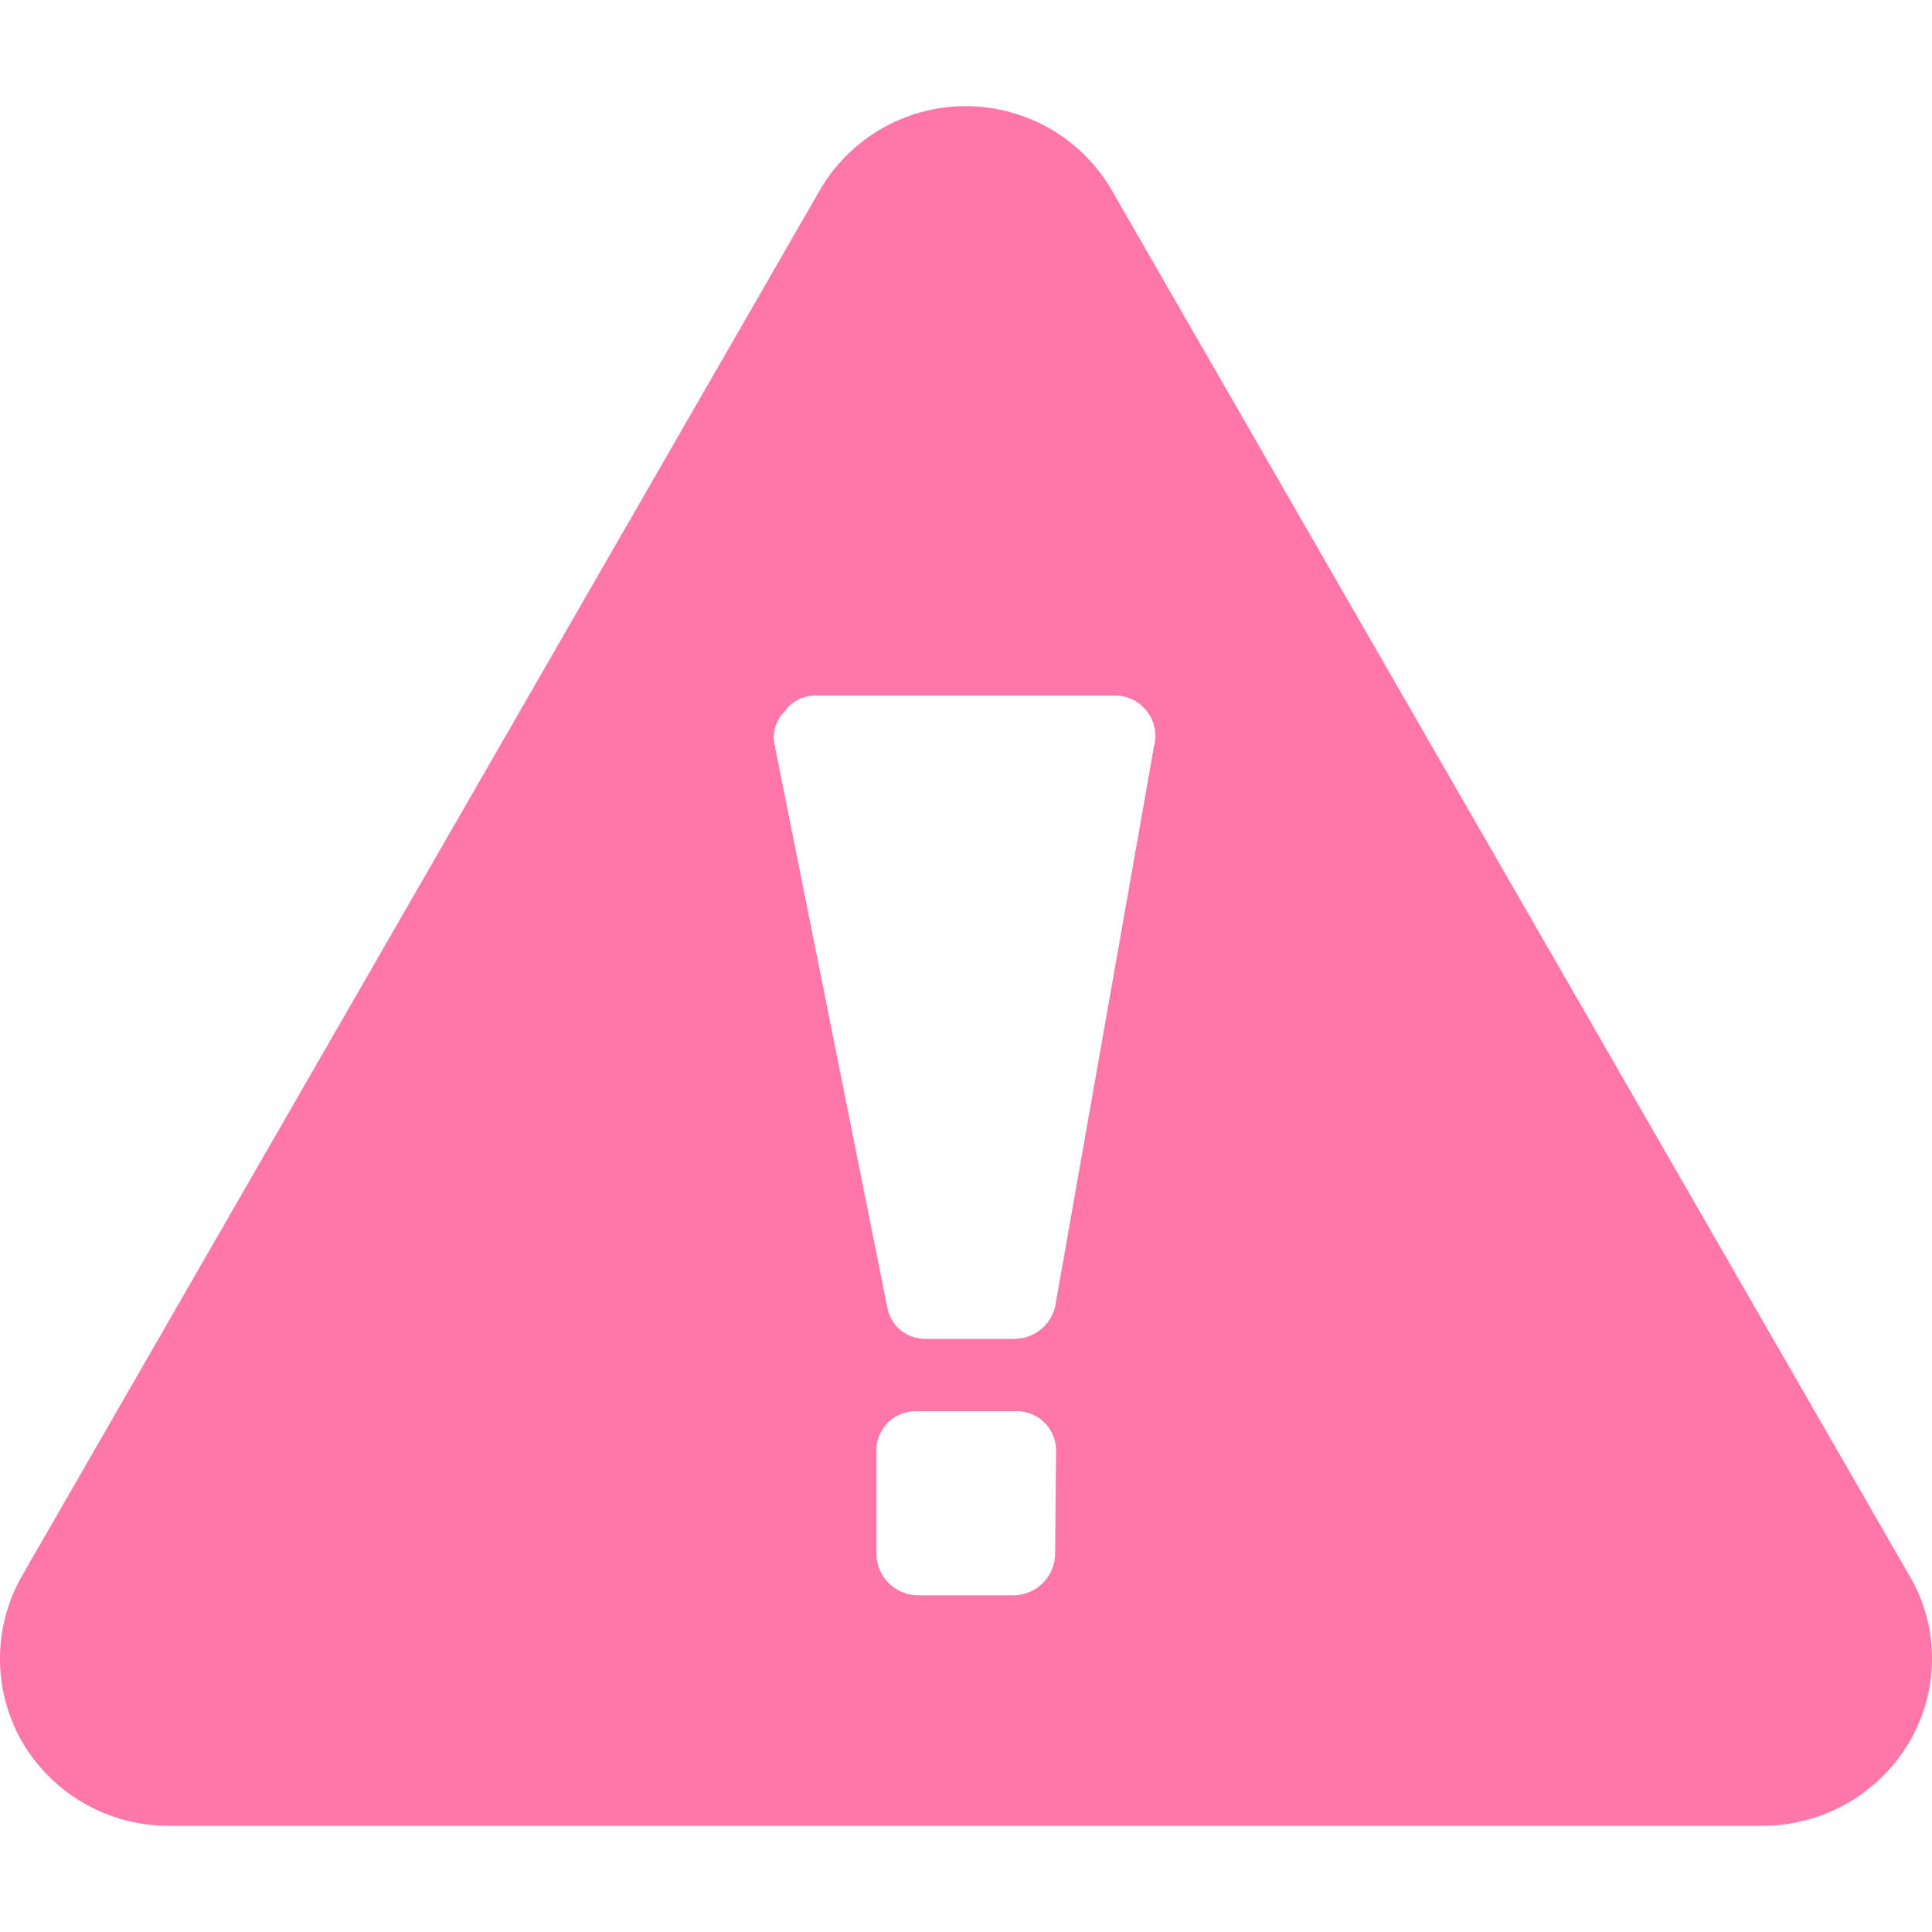
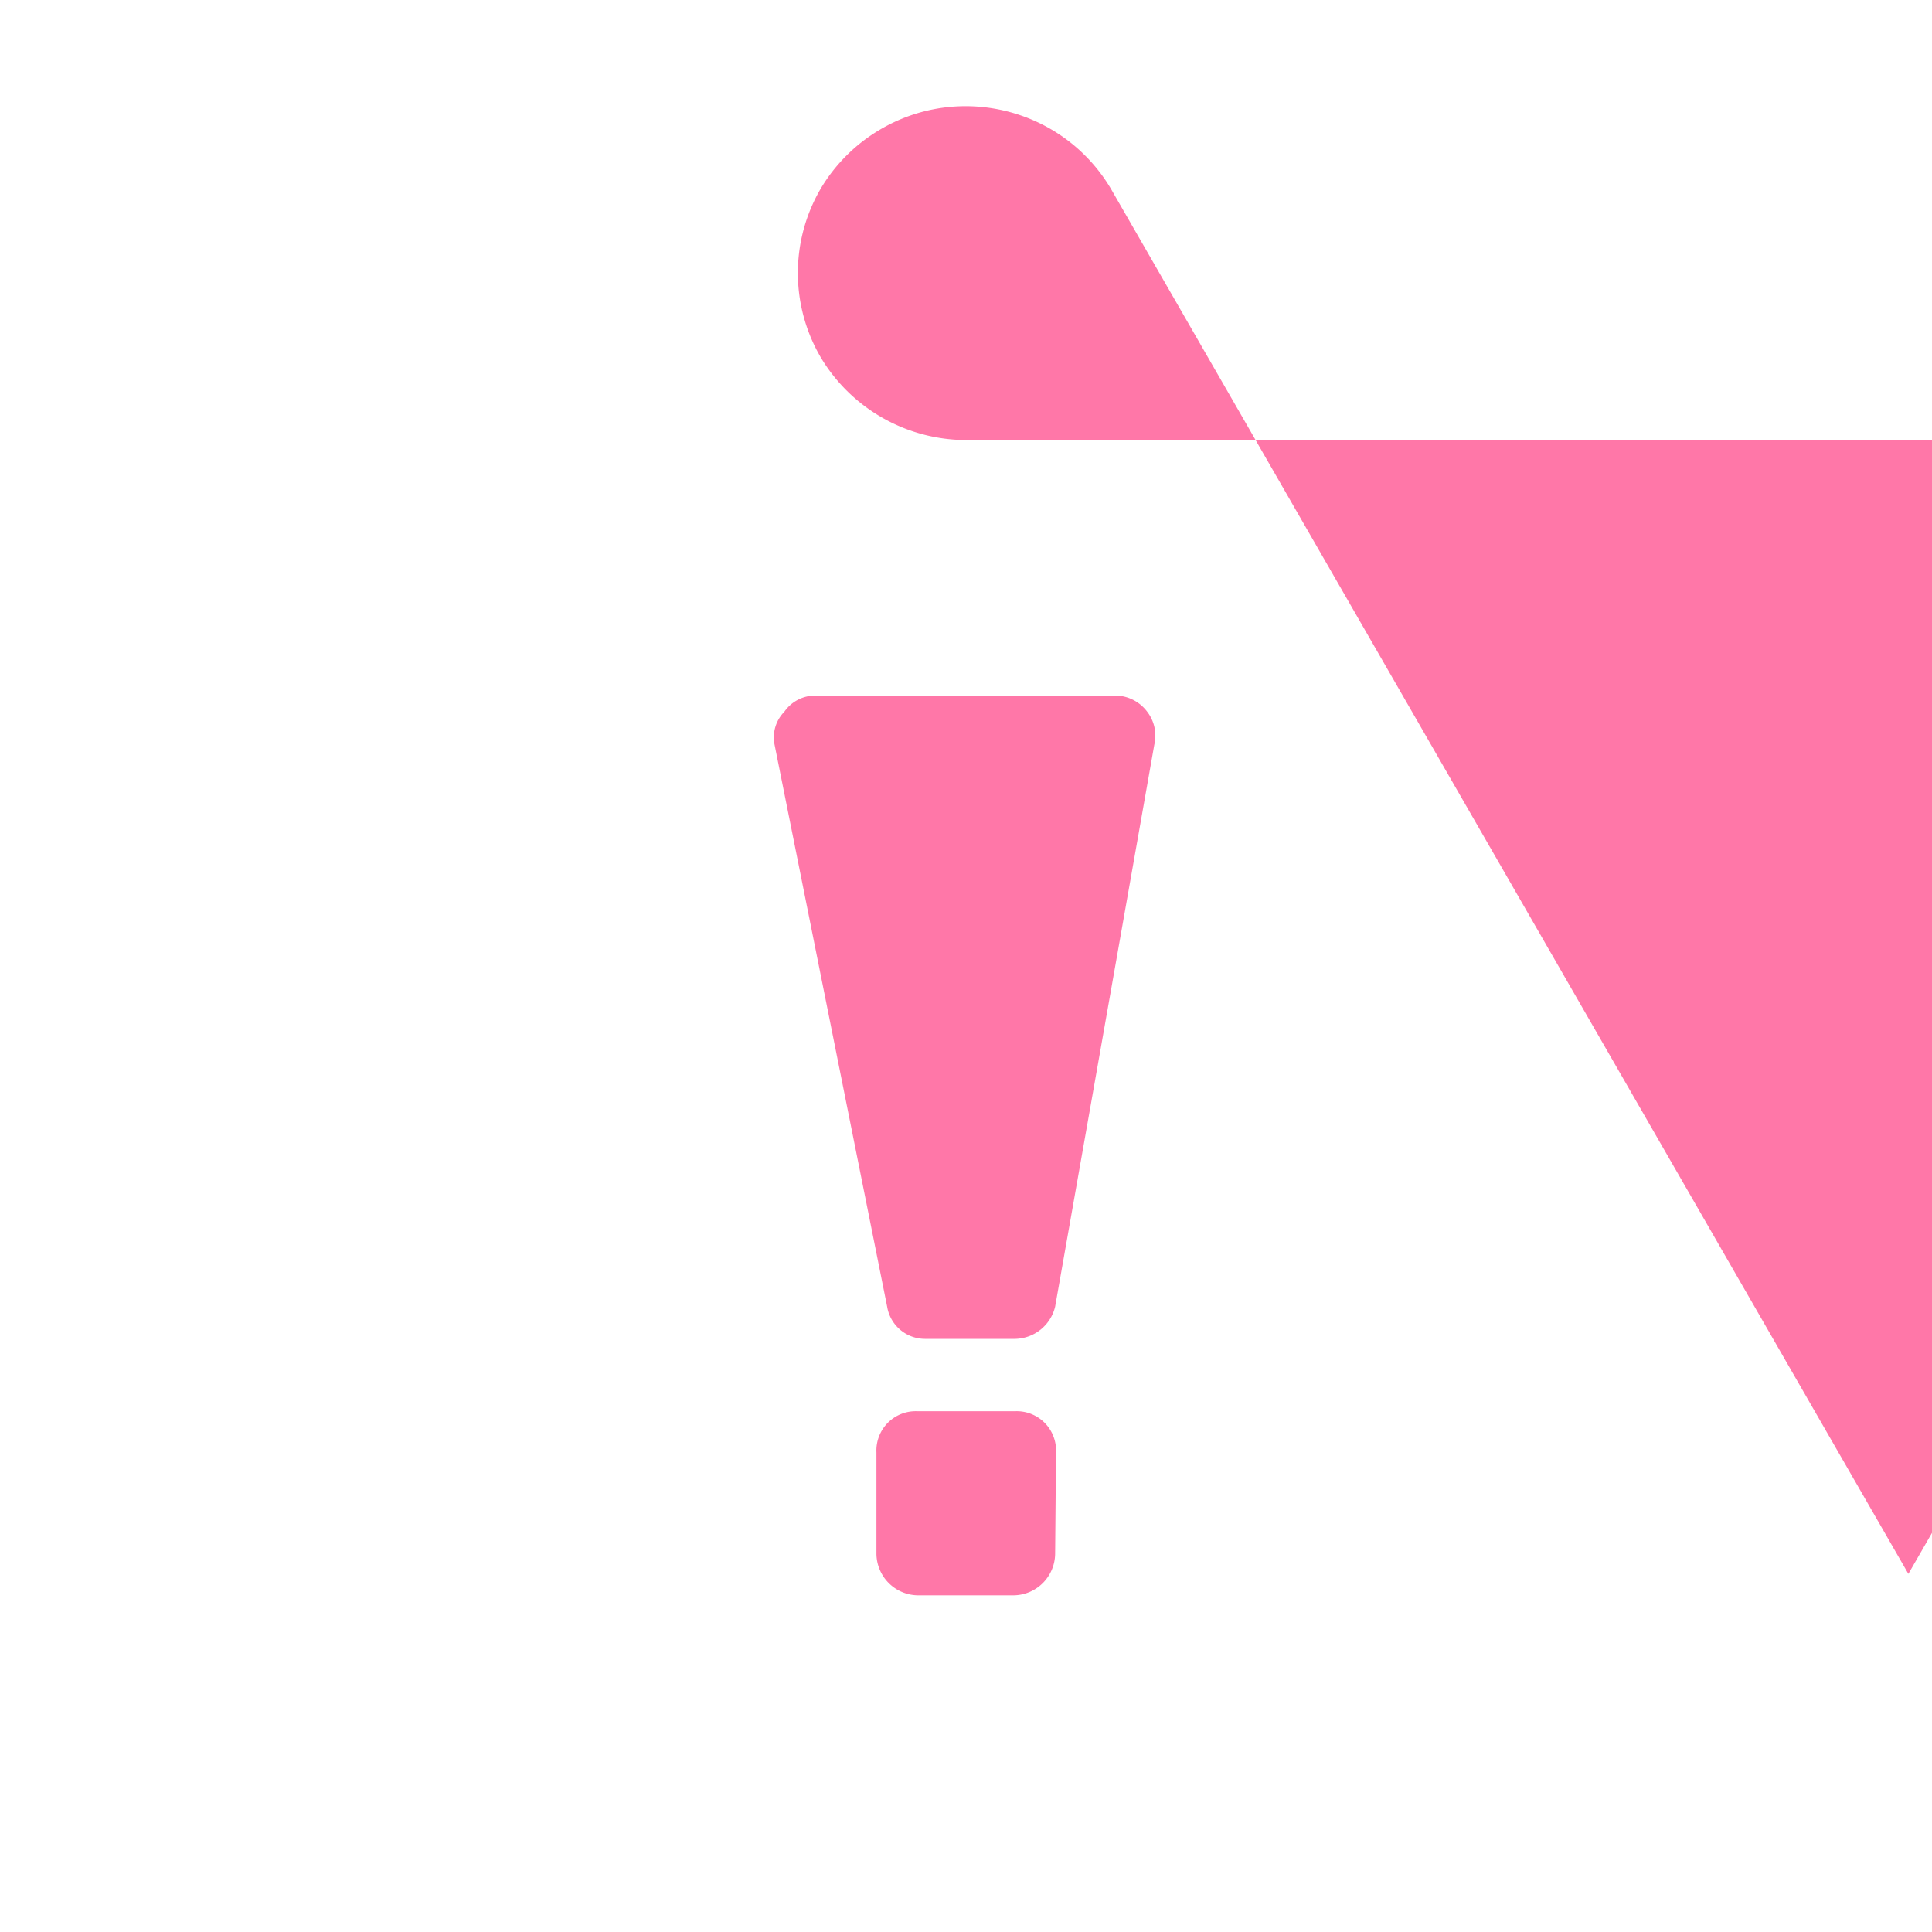
<svg xmlns="http://www.w3.org/2000/svg" version="1.1" width="512" height="512" x="0" y="0" viewBox="0 0 461.303 461.303" style="enable-background:new 0 0 512 512" xml:space="preserve" class="">
  <g>
-     <path d="M455.665 375.791 265.158 44.911c-11.47-19.087-36.241-25.262-55.328-13.792a40.311 40.311 0 0 0-13.792 13.792L5.531 375.791a39.894 39.894 0 0 0 0 40.533 40.533 40.533 0 0 0 34.56 19.627h381.013a40.746 40.746 0 0 0 34.56-19.627c7.469-12.522 7.568-28.071.001-40.533zm-203.52-29.014-.213 24.32a10.026 10.026 0 0 1-9.813 9.813h-23.04a10.026 10.026 0 0 1-9.813-9.813v-24.32a9.386 9.386 0 0 1 9.814-9.813h23.253a9.387 9.387 0 0 1 9.812 9.813zm23.466-168.96-23.68 134.187a10.027 10.027 0 0 1-9.6 7.68h-21.333a9.174 9.174 0 0 1-9.173-7.68l-26.88-134.187a8.743 8.743 0 0 1 2.347-7.893 8.96 8.96 0 0 1 7.253-3.84h72.107a9.599 9.599 0 0 1 7.253 3.84 9.386 9.386 0 0 1 1.706 7.893z" fill="#ff77a8" opacity="1" data-original="#000000" />
+     <path d="M455.665 375.791 265.158 44.911c-11.47-19.087-36.241-25.262-55.328-13.792a40.311 40.311 0 0 0-13.792 13.792a39.894 39.894 0 0 0 0 40.533 40.533 40.533 0 0 0 34.56 19.627h381.013a40.746 40.746 0 0 0 34.56-19.627c7.469-12.522 7.568-28.071.001-40.533zm-203.52-29.014-.213 24.32a10.026 10.026 0 0 1-9.813 9.813h-23.04a10.026 10.026 0 0 1-9.813-9.813v-24.32a9.386 9.386 0 0 1 9.814-9.813h23.253a9.387 9.387 0 0 1 9.812 9.813zm23.466-168.96-23.68 134.187a10.027 10.027 0 0 1-9.6 7.68h-21.333a9.174 9.174 0 0 1-9.173-7.68l-26.88-134.187a8.743 8.743 0 0 1 2.347-7.893 8.96 8.96 0 0 1 7.253-3.84h72.107a9.599 9.599 0 0 1 7.253 3.84 9.386 9.386 0 0 1 1.706 7.893z" fill="#ff77a8" opacity="1" data-original="#000000" />
  </g>
</svg>